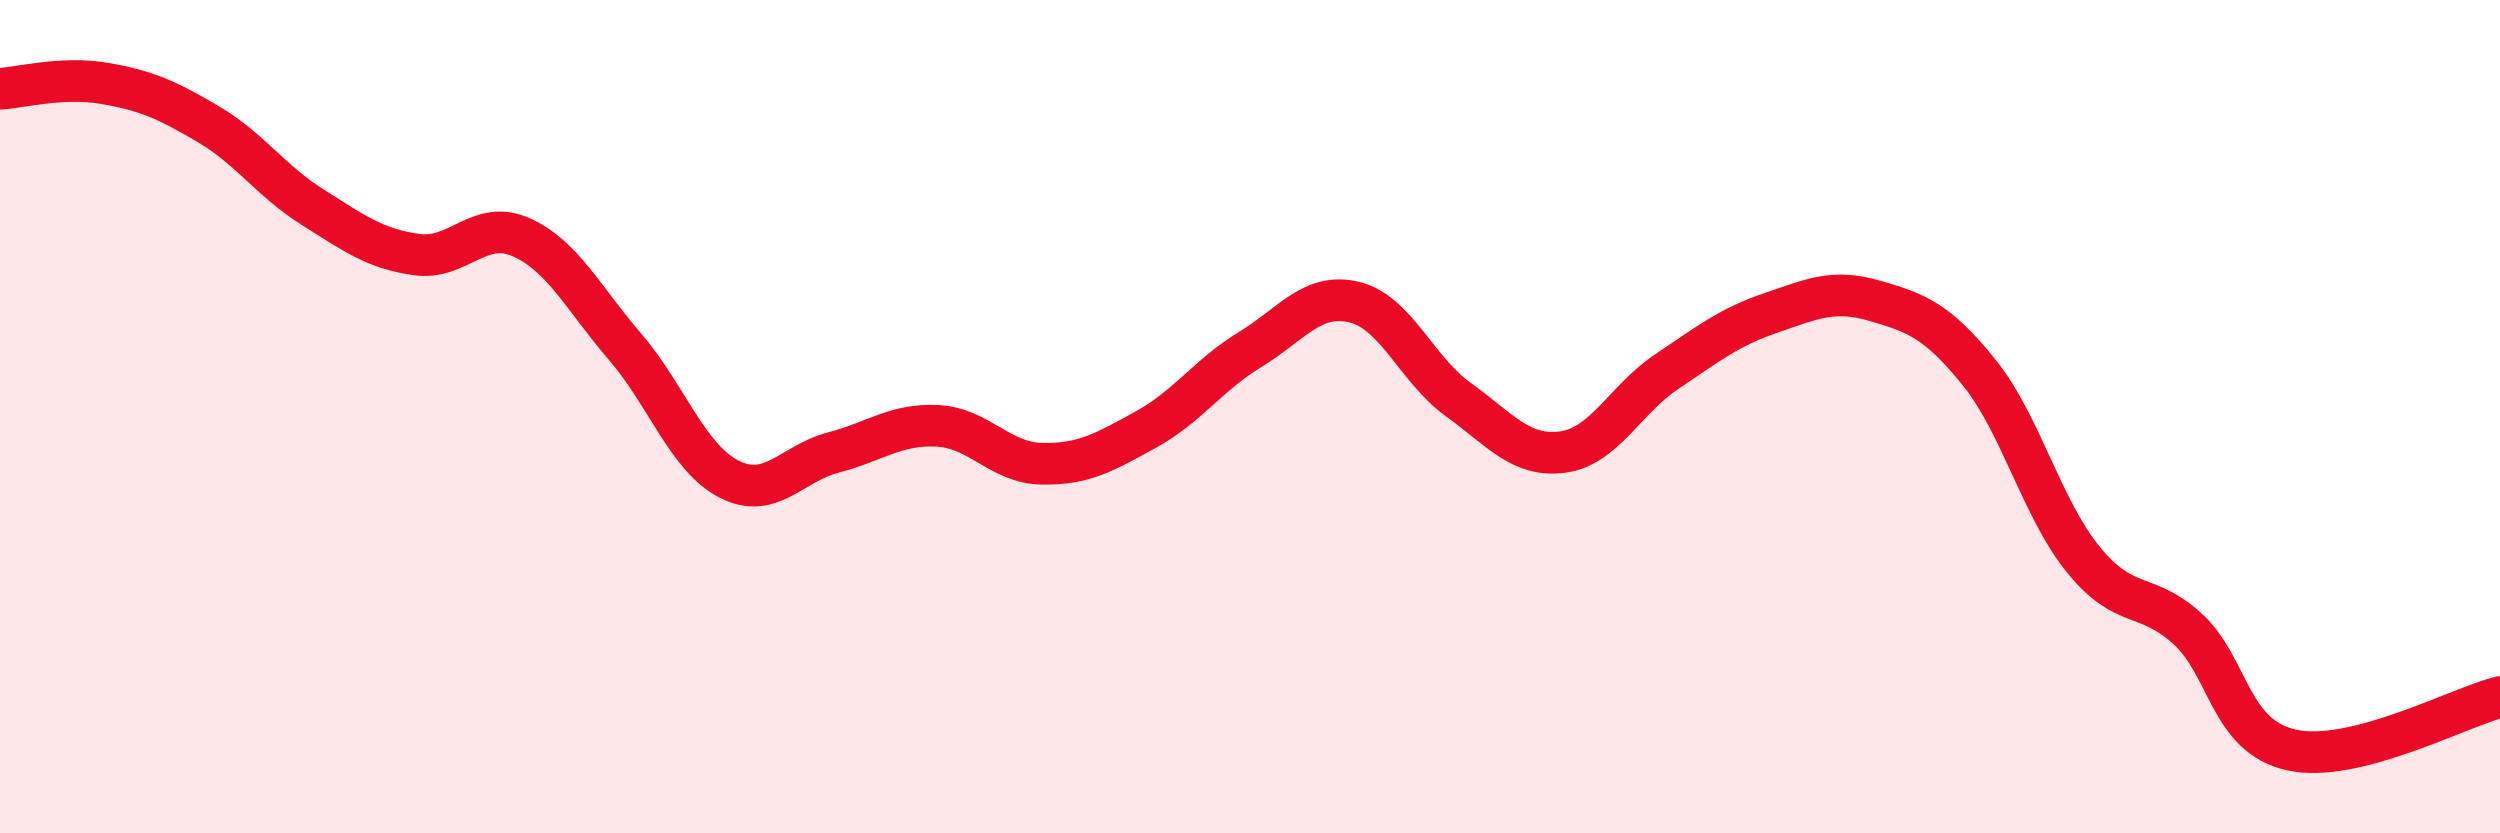
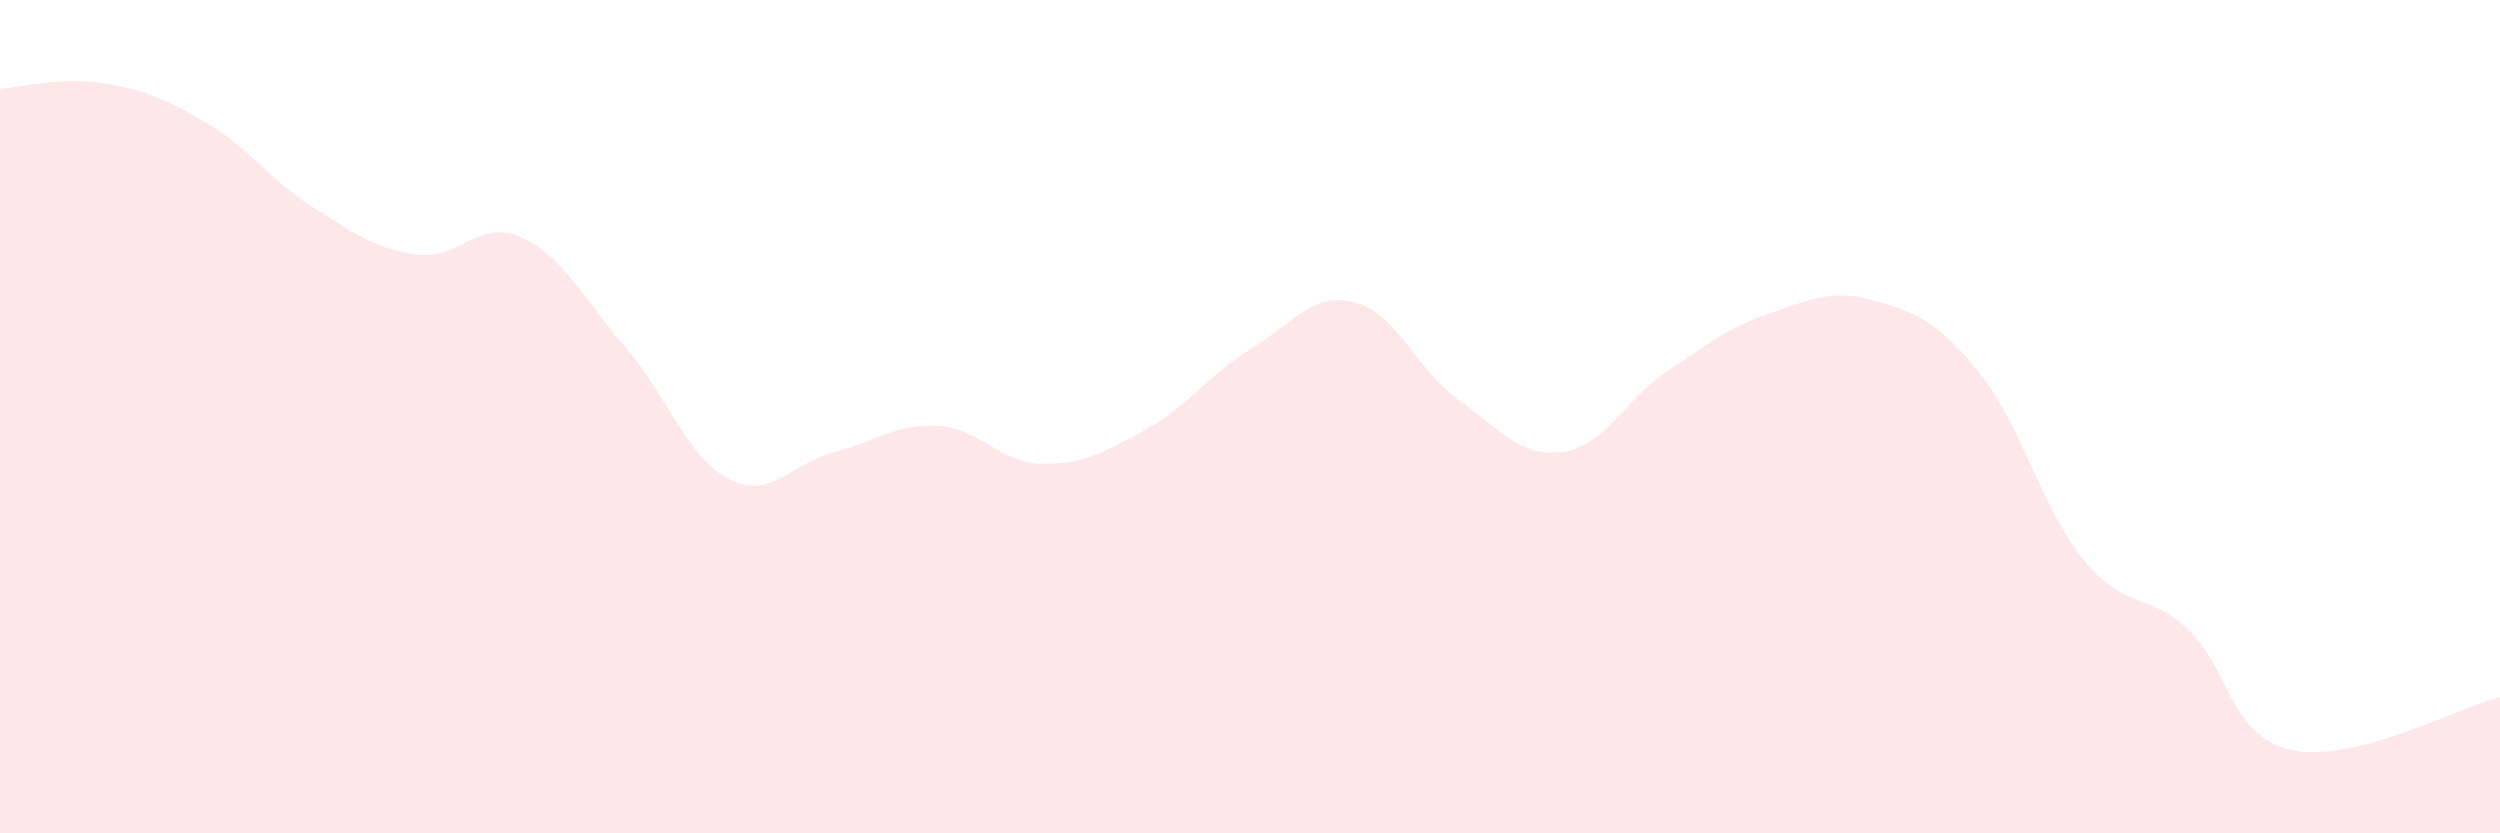
<svg xmlns="http://www.w3.org/2000/svg" width="60" height="20" viewBox="0 0 60 20">
  <path d="M 0,2.13 C 0.5,2.1 1.5,1.83 2.5,2 C 3.5,2.17 4,2.39 5,2.98 C 6,3.57 6.5,4.34 7.5,4.97 C 8.5,5.6 9,5.97 10,6.11 C 11,6.25 11.5,5.25 12.5,5.69 C 13.5,6.13 14,7.16 15,8.32 C 16,9.48 16.5,10.99 17.5,11.5 C 18.5,12.01 19,11.12 20,10.86 C 21,10.6 21.5,10.17 22.5,10.22 C 23.5,10.27 24,11.11 25,11.13 C 26,11.15 26.5,10.86 27.5,10.31 C 28.5,9.76 29,9 30,8.39 C 31,7.78 31.5,7.01 32.5,7.25 C 33.5,7.49 34,8.87 35,9.59 C 36,10.31 36.5,10.98 37.5,10.85 C 38.5,10.72 39,9.59 40,8.92 C 41,8.25 41.5,7.85 42.5,7.51 C 43.5,7.17 44,6.93 45,7.22 C 46,7.51 46.5,7.7 47.5,8.94 C 48.5,10.18 49,12.2 50,13.43 C 51,14.66 51.5,14.18 52.5,15.09 C 53.5,16 53.5,17.67 55,18 C 56.5,18.33 59,16.98 60,16.73L60 20L0 20Z" fill="#EB0A25" opacity="0.1" stroke-linecap="round" stroke-linejoin="round" />
-   <path d="M 0,2.13 C 0.5,2.1 1.5,1.83 2.5,2 C 3.5,2.17 4,2.39 5,2.98 C 6,3.57 6.5,4.34 7.5,4.97 C 8.5,5.6 9,5.97 10,6.11 C 11,6.25 11.5,5.25 12.5,5.69 C 13.5,6.13 14,7.16 15,8.32 C 16,9.48 16.5,10.99 17.5,11.5 C 18.5,12.01 19,11.12 20,10.86 C 21,10.6 21.5,10.17 22.5,10.22 C 23.5,10.27 24,11.11 25,11.13 C 26,11.15 26.5,10.86 27.5,10.31 C 28.5,9.76 29,9 30,8.39 C 31,7.78 31.5,7.01 32.5,7.25 C 33.5,7.49 34,8.87 35,9.59 C 36,10.31 36.5,10.98 37.5,10.85 C 38.5,10.72 39,9.59 40,8.92 C 41,8.25 41.5,7.85 42.5,7.51 C 43.5,7.17 44,6.93 45,7.22 C 46,7.51 46.5,7.7 47.5,8.94 C 48.5,10.18 49,12.2 50,13.43 C 51,14.66 51.5,14.18 52.5,15.09 C 53.5,16 53.5,17.67 55,18 C 56.5,18.33 59,16.98 60,16.73" stroke="#EB0A25" stroke-width="1" fill="none" stroke-linecap="round" stroke-linejoin="round" />
</svg>